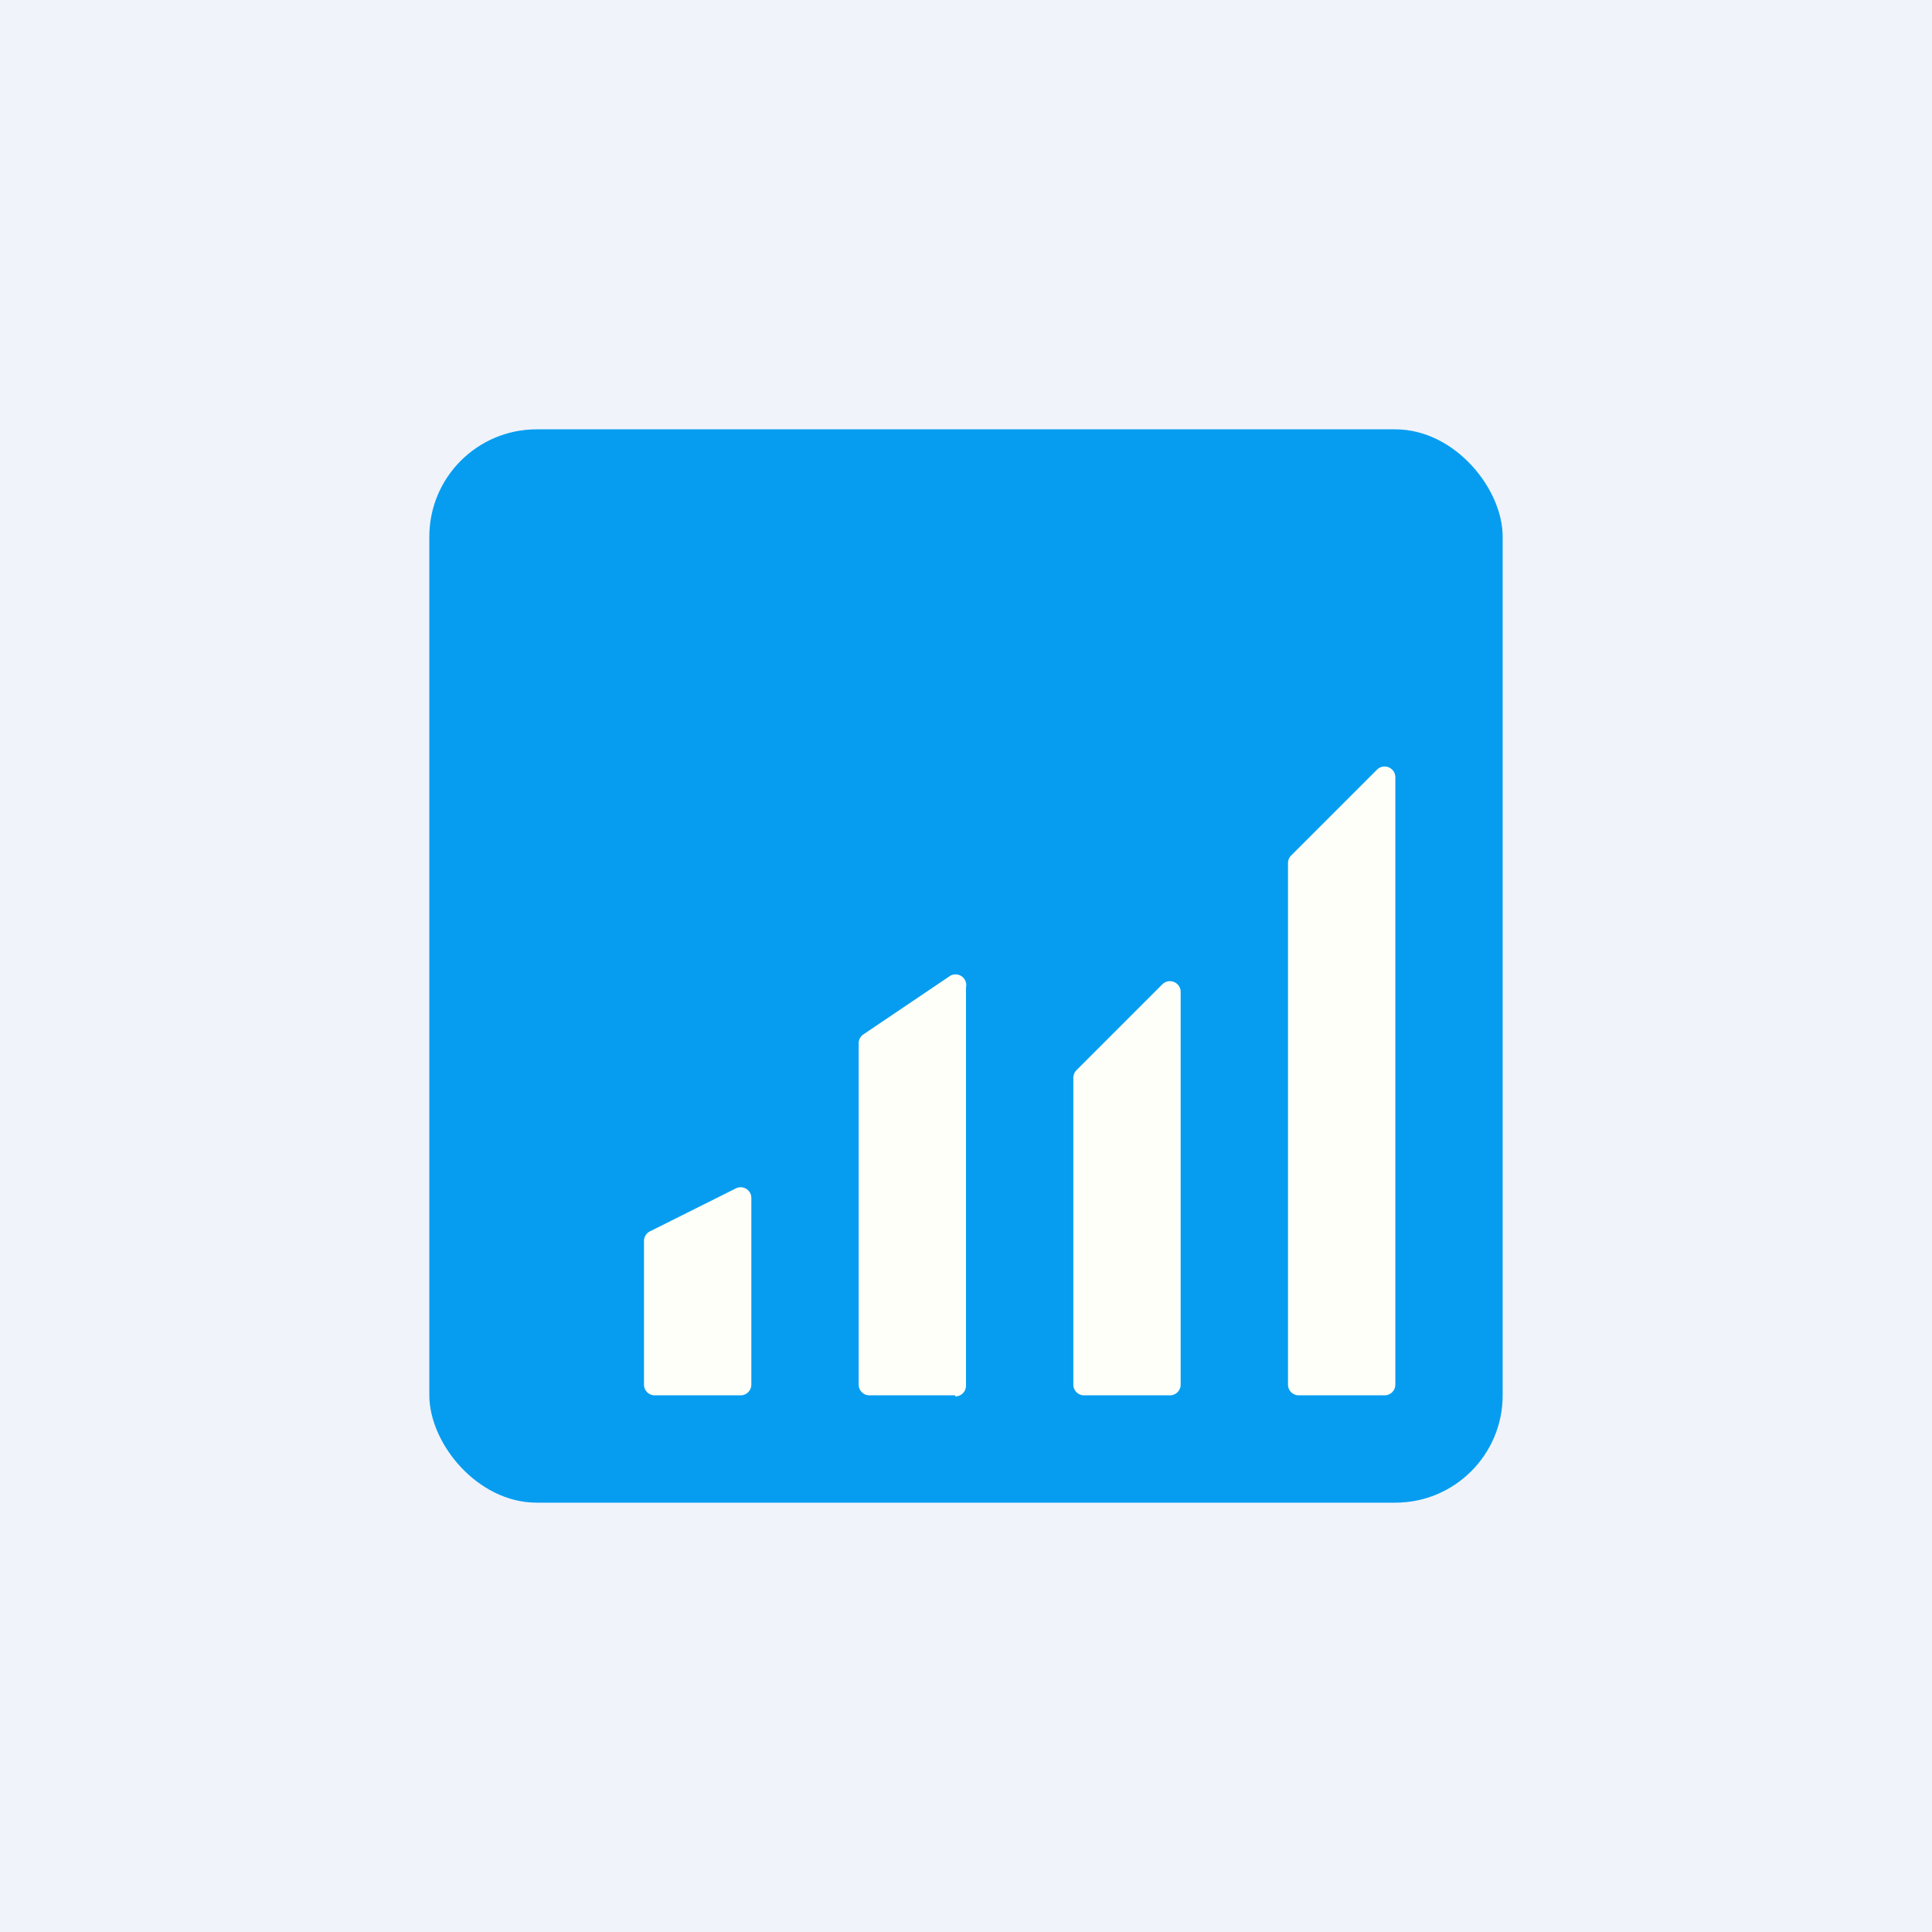
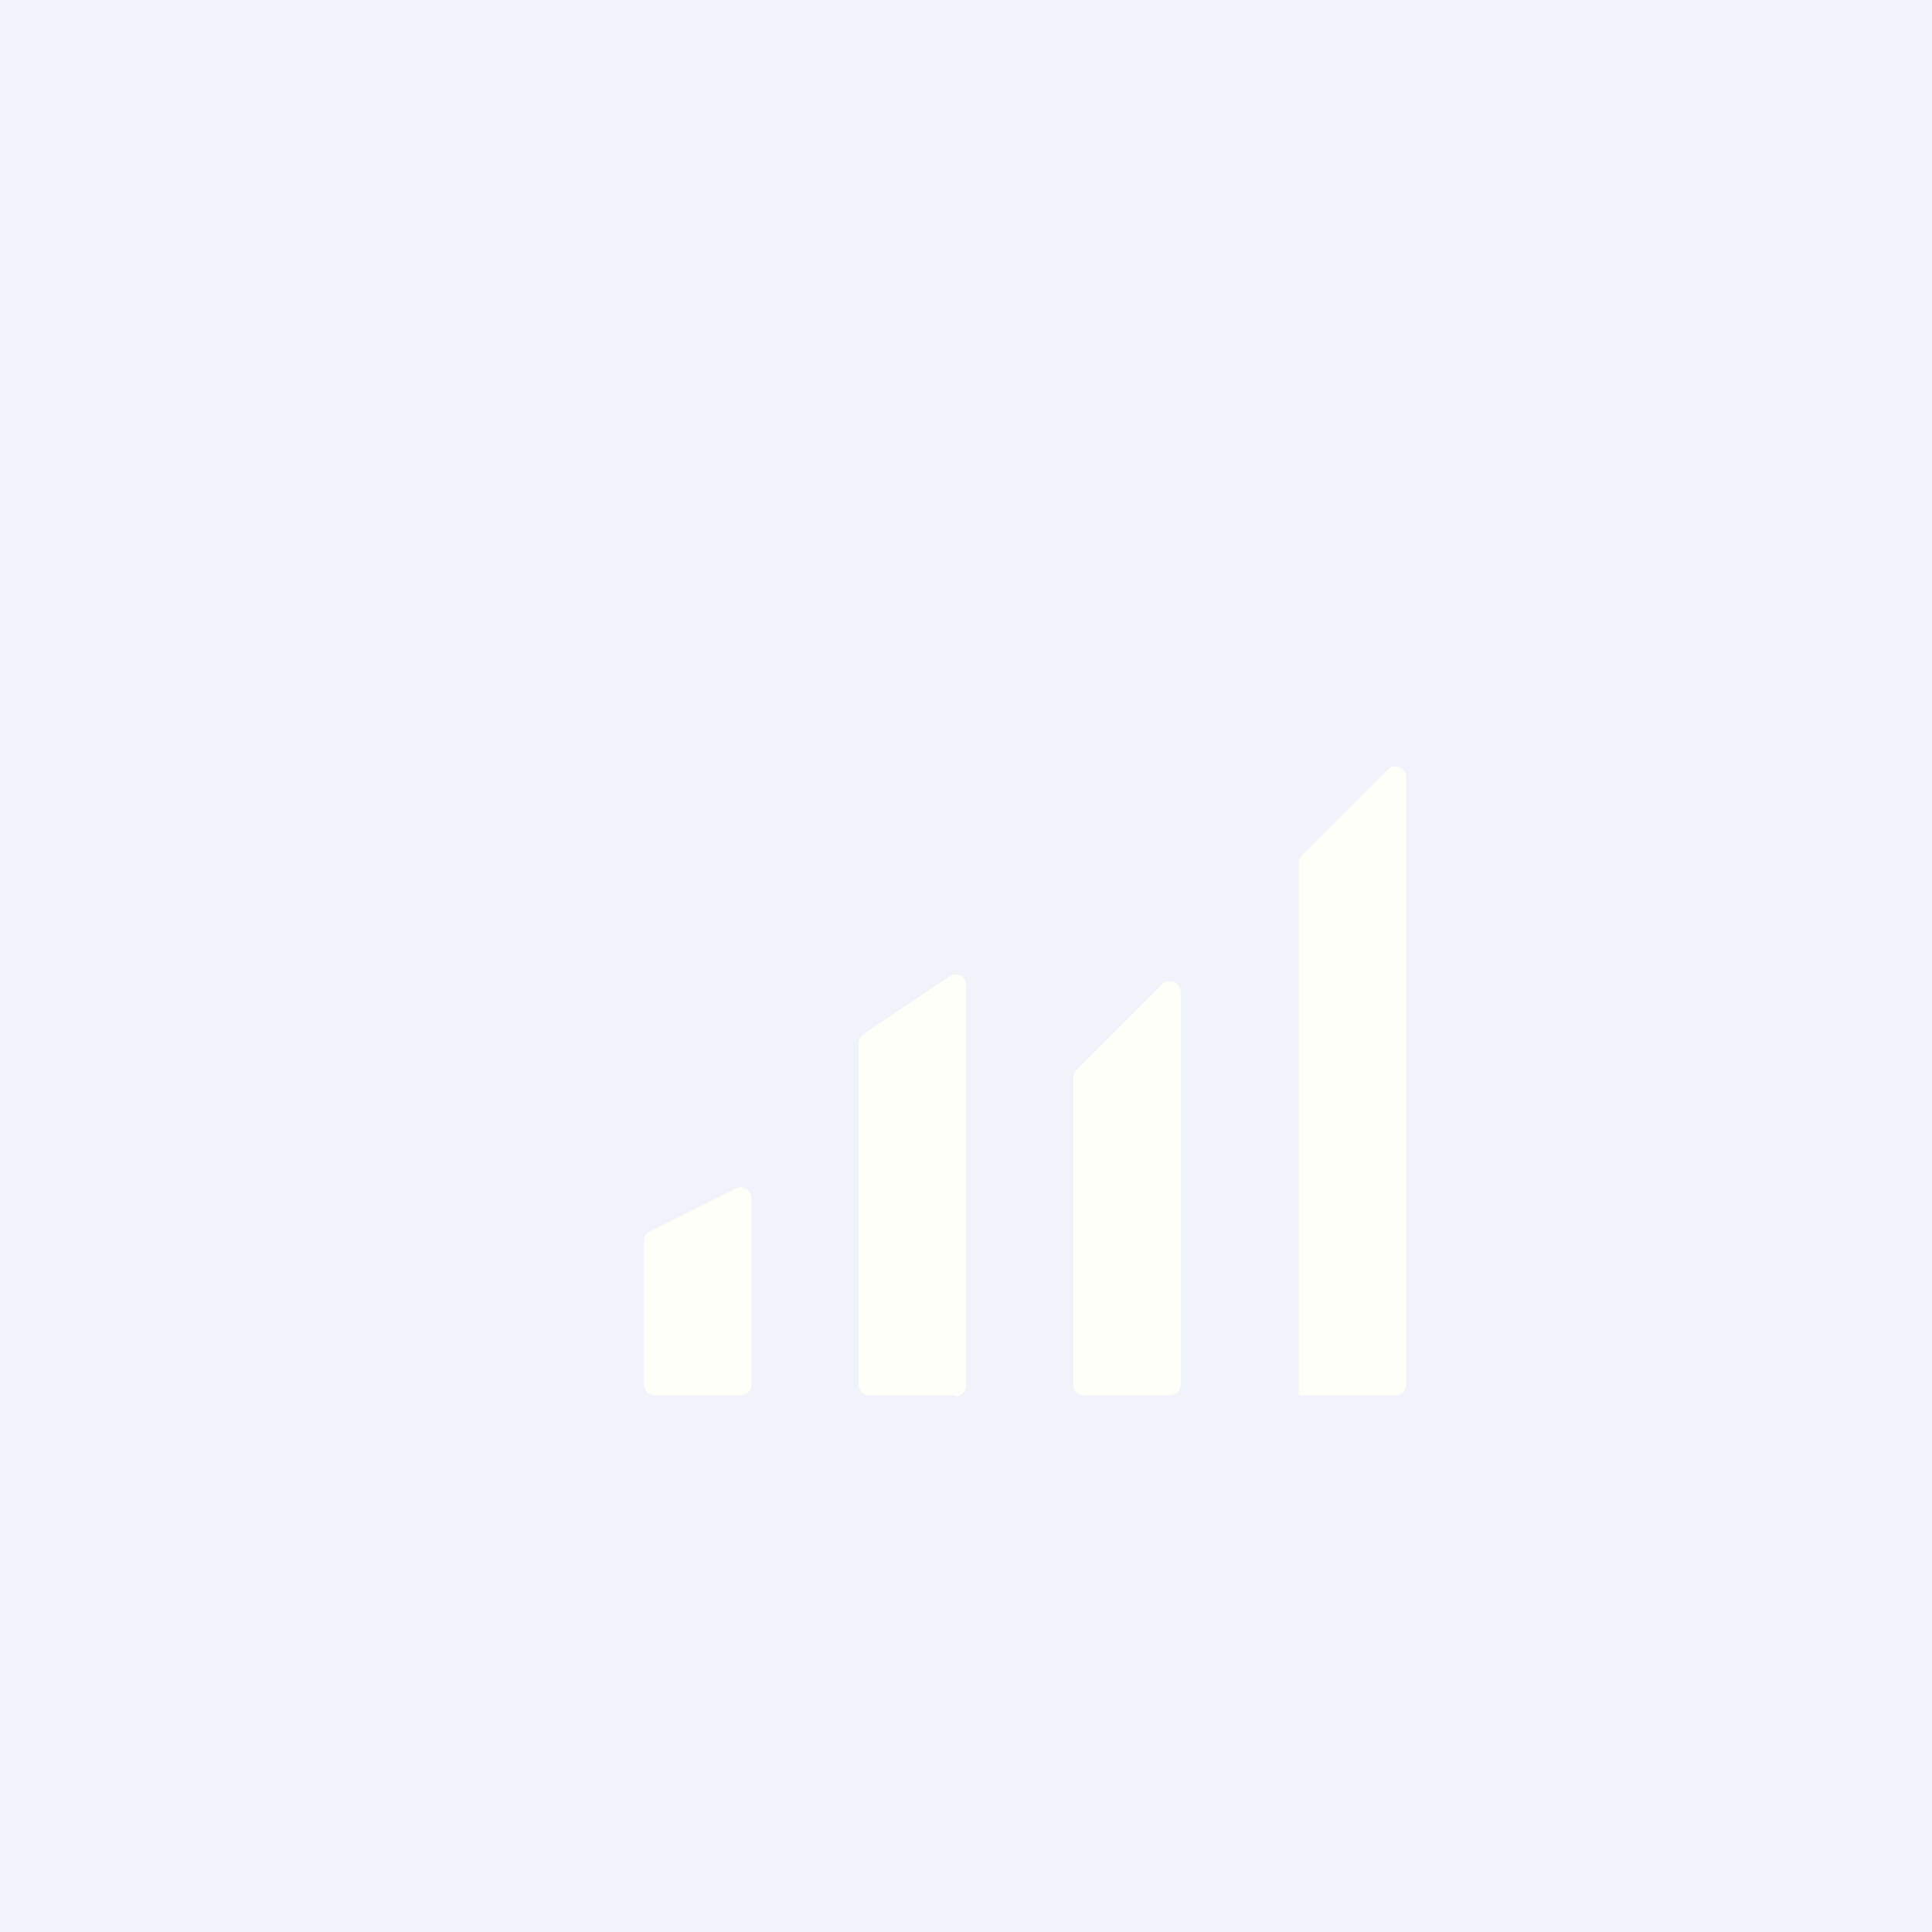
<svg xmlns="http://www.w3.org/2000/svg" width="18" height="18" viewBox="0 0 18 18">
  <path fill="#F0F3FA" d="M0 0h18v18H0z" />
-   <rect x="4" y="4" width="10" height="10" rx="1" fill="#069DF0" />
-   <path d="M6.9 13h-.8a.1.1 0 0 1-.1-.1v-1.34a.1.1 0 0 1 .06-.09l.8-.4a.1.1 0 0 1 .14.1v1.73a.1.1 0 0 1-.1.1ZM10.9 13h-.8a.1.1 0 0 1-.1-.1v-2.86a.1.1 0 0 1 .03-.07l.8-.8a.1.1 0 0 1 .17.07v3.66a.1.1 0 0 1-.1.1ZM8.9 13h-.8a.1.1 0 0 1-.1-.1V9.72a.1.1 0 0 1 .04-.08l.8-.54A.1.1 0 0 1 9 9.2v3.71a.1.1 0 0 1-.1.1ZM12.9 13h-.8a.1.1 0 0 1-.1-.1V8.04a.1.1 0 0 1 .03-.07l.8-.8a.1.1 0 0 1 .17.07v5.66a.1.1 0 0 1-.1.1Z" fill="#FFFFFA" />
+   <path d="M6.9 13h-.8a.1.1 0 0 1-.1-.1v-1.34a.1.1 0 0 1 .06-.09l.8-.4a.1.1 0 0 1 .14.1v1.73a.1.1 0 0 1-.1.1ZM10.9 13h-.8a.1.1 0 0 1-.1-.1v-2.86a.1.1 0 0 1 .03-.07l.8-.8a.1.1 0 0 1 .17.07v3.66a.1.1 0 0 1-.1.1ZM8.9 13h-.8a.1.1 0 0 1-.1-.1V9.72a.1.1 0 0 1 .04-.08l.8-.54A.1.1 0 0 1 9 9.2v3.71a.1.1 0 0 1-.1.1ZM12.9 13h-.8V8.04a.1.1 0 0 1 .03-.07l.8-.8a.1.1 0 0 1 .17.07v5.66a.1.1 0 0 1-.1.1Z" fill="#FFFFFA" />
</svg>